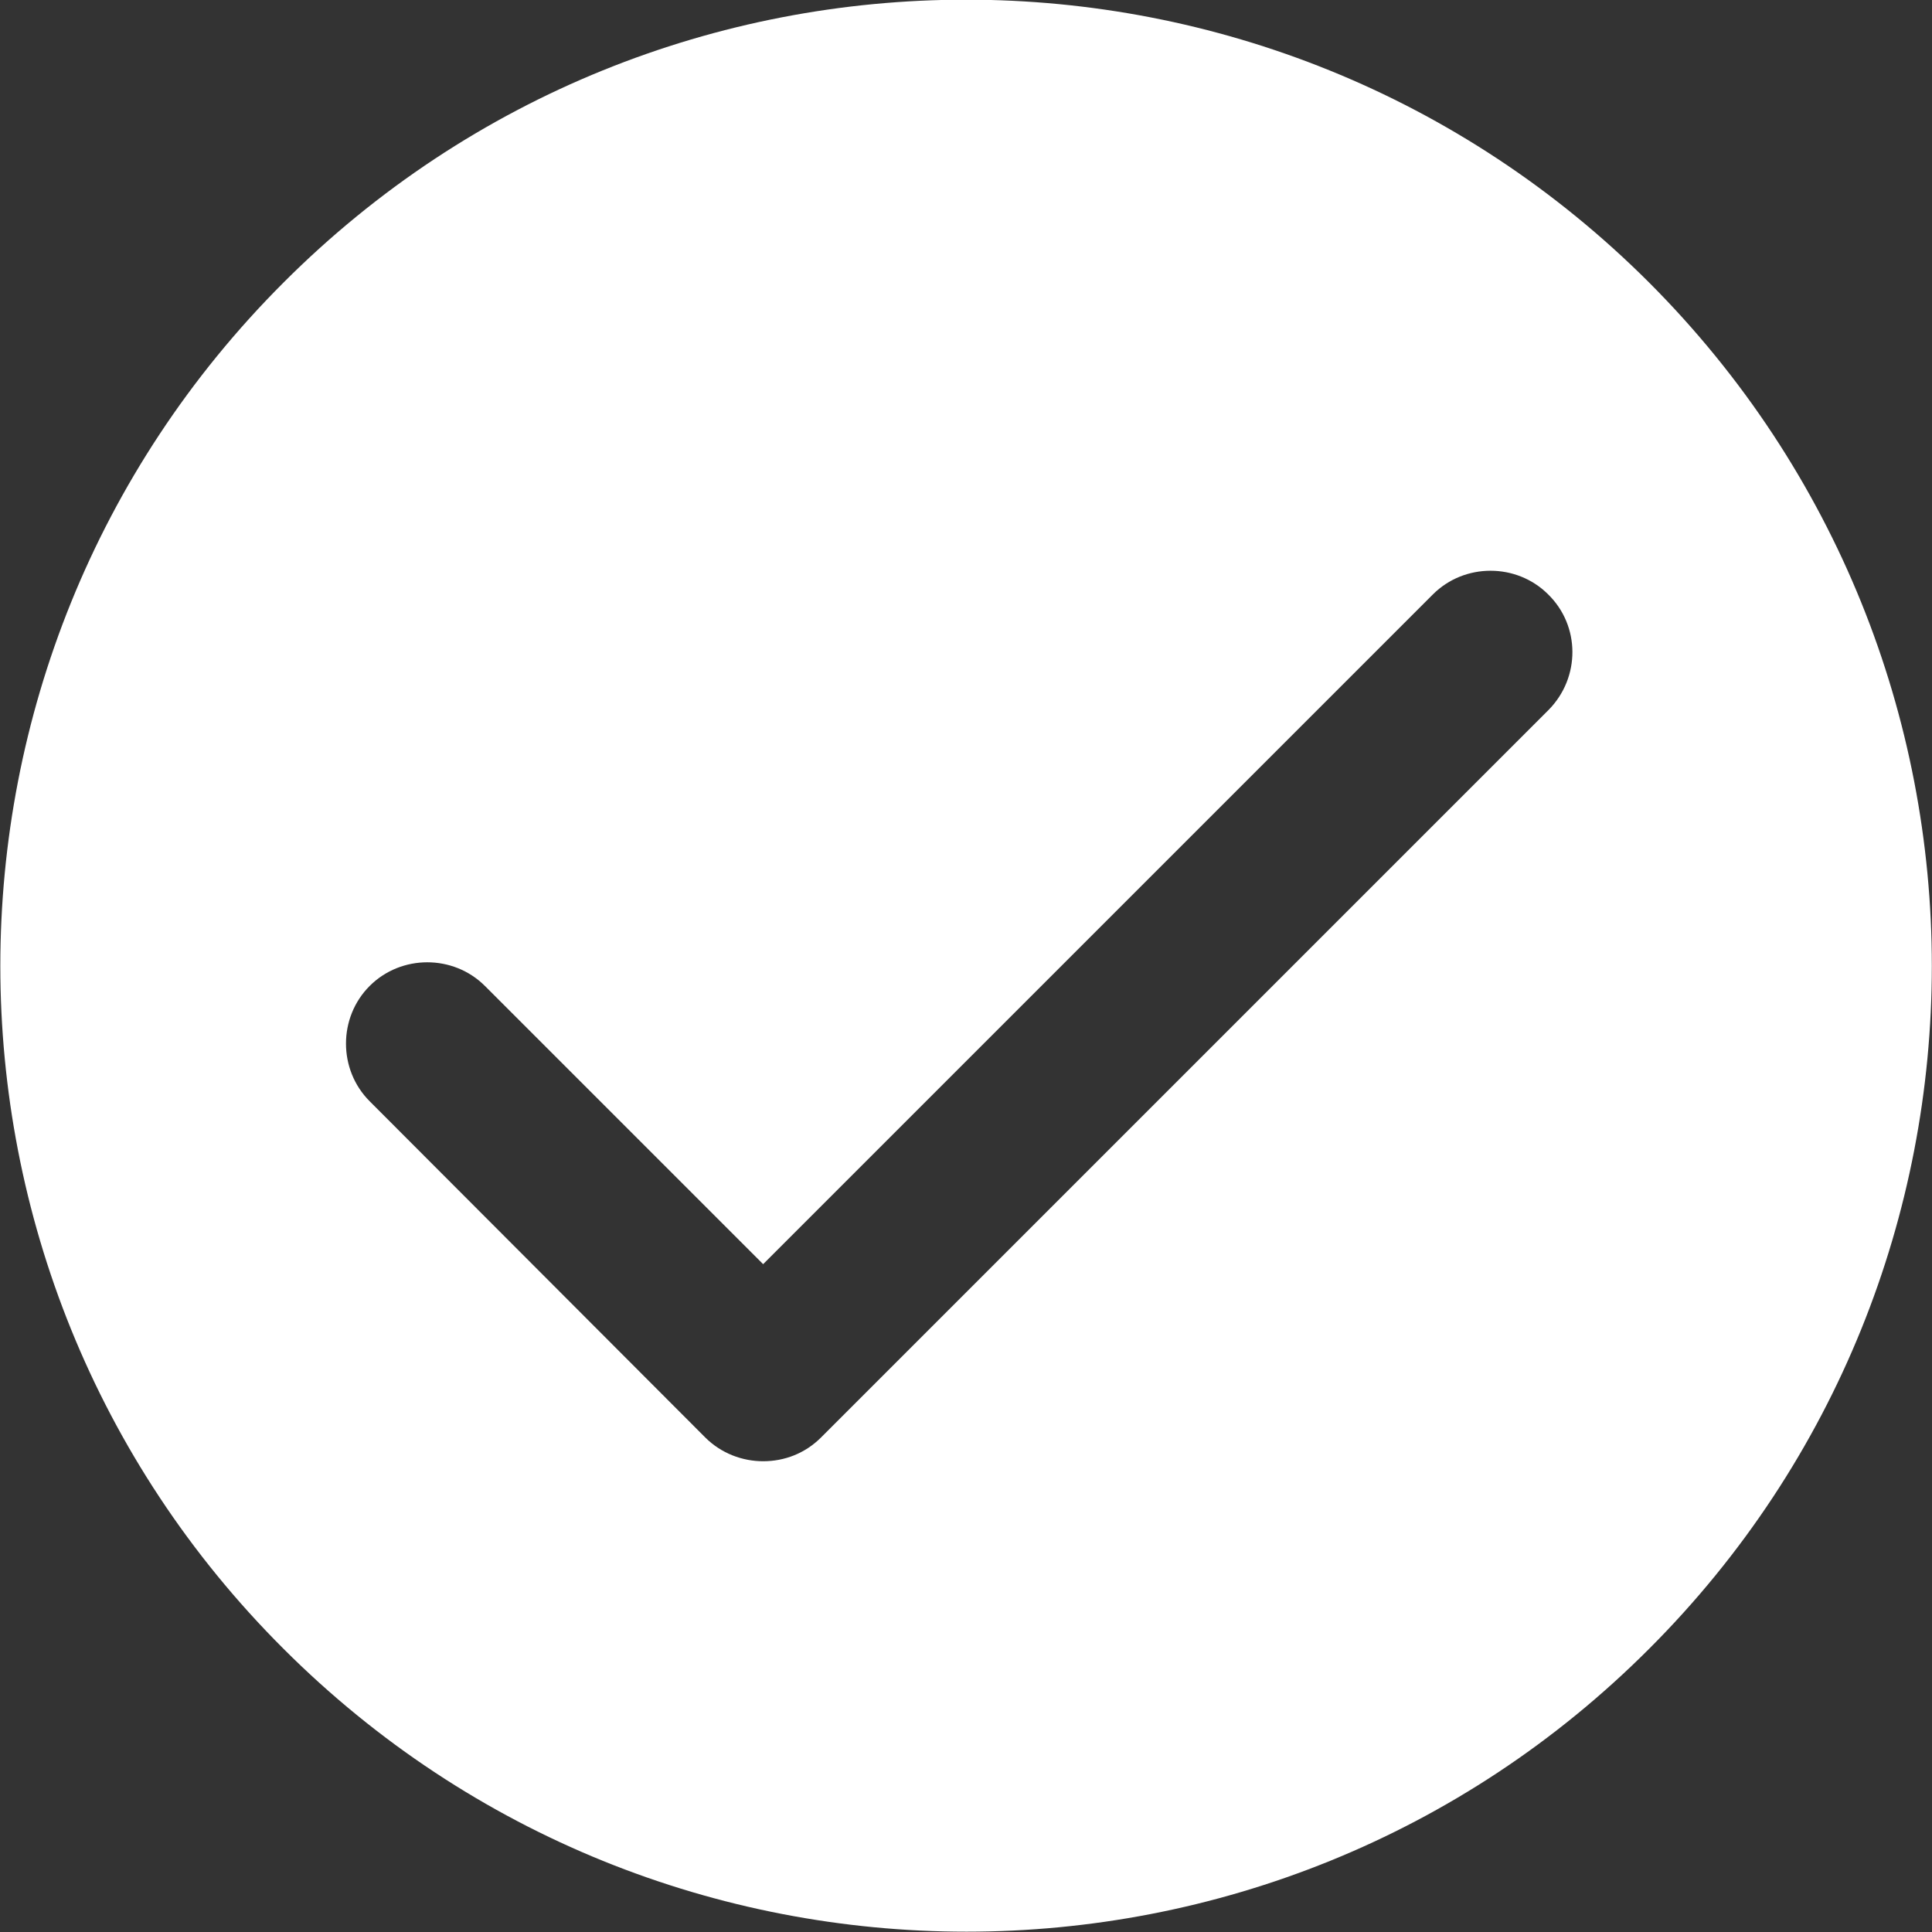
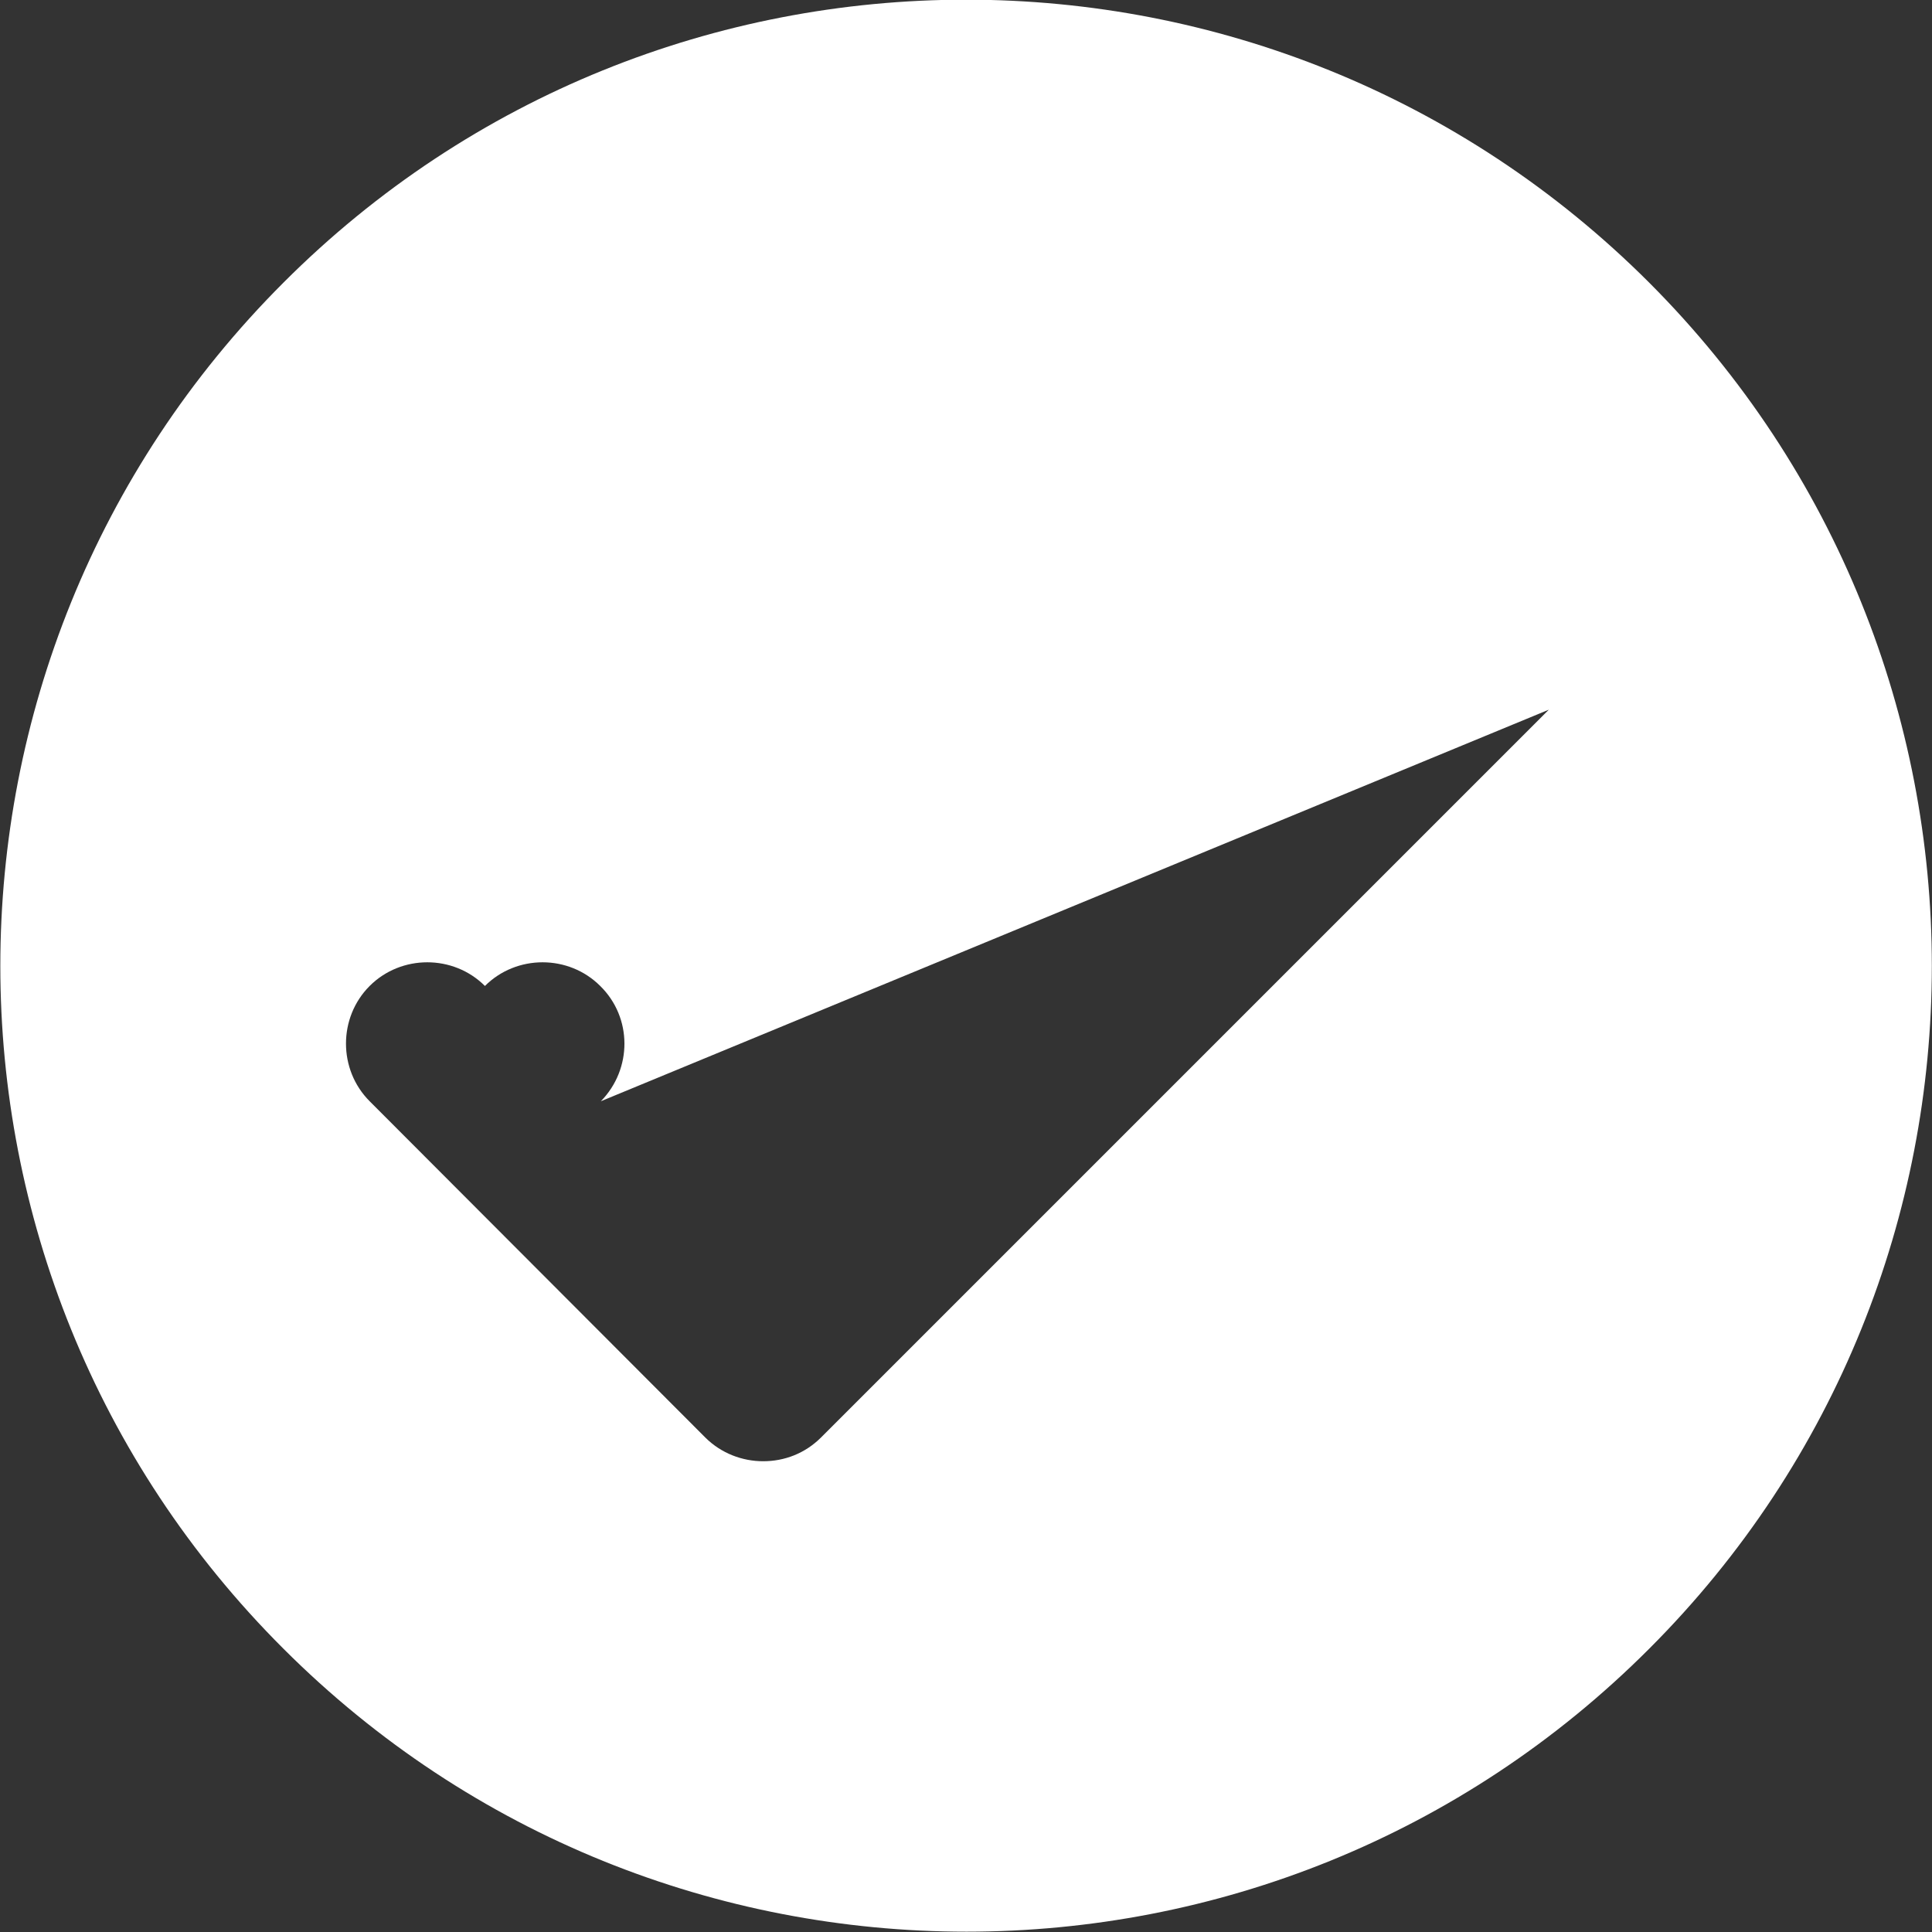
<svg xmlns="http://www.w3.org/2000/svg" id="Layer_1" viewBox="0 0 300 300">
  <rect x="0" y="0" width="300" height="300" fill="#333333" stroke="none" />
  <style>.st0{fill:#FFFFFF;}</style>
-   <path class="st0" d="M256.1 43.9c-58.6-58.6-153.6-58.6-212.1 0-58.6 58.6-58.6 153.6 0 212.1 58.6 58.6 153.6 58.6 212.1 0 58.5-58.5 58.5-153.5 0-212.1zm-15.6 66.3l-113 113c-2.5 2.5-5.7 3.7-9 3.7-3.2 0-6.5-1.2-9-3.7L57.4 171c-4.9-4.9-4.9-13 0-17.9 4.9-4.9 13-4.9 17.9 0l43.2 43.2 104-104c4.9-4.9 13-4.9 17.9 0 5 4.9 5 12.9.1 17.9z" />
+   <path class="st0" d="M256.1 43.9c-58.6-58.6-153.6-58.6-212.1 0-58.6 58.6-58.6 153.6 0 212.1 58.6 58.6 153.6 58.6 212.1 0 58.5-58.5 58.5-153.5 0-212.1zm-15.6 66.3l-113 113c-2.5 2.5-5.7 3.7-9 3.7-3.2 0-6.5-1.2-9-3.7L57.4 171c-4.9-4.9-4.9-13 0-17.9 4.9-4.9 13-4.9 17.9 0c4.9-4.9 13-4.9 17.9 0 5 4.9 5 12.9.1 17.9z" />
</svg>